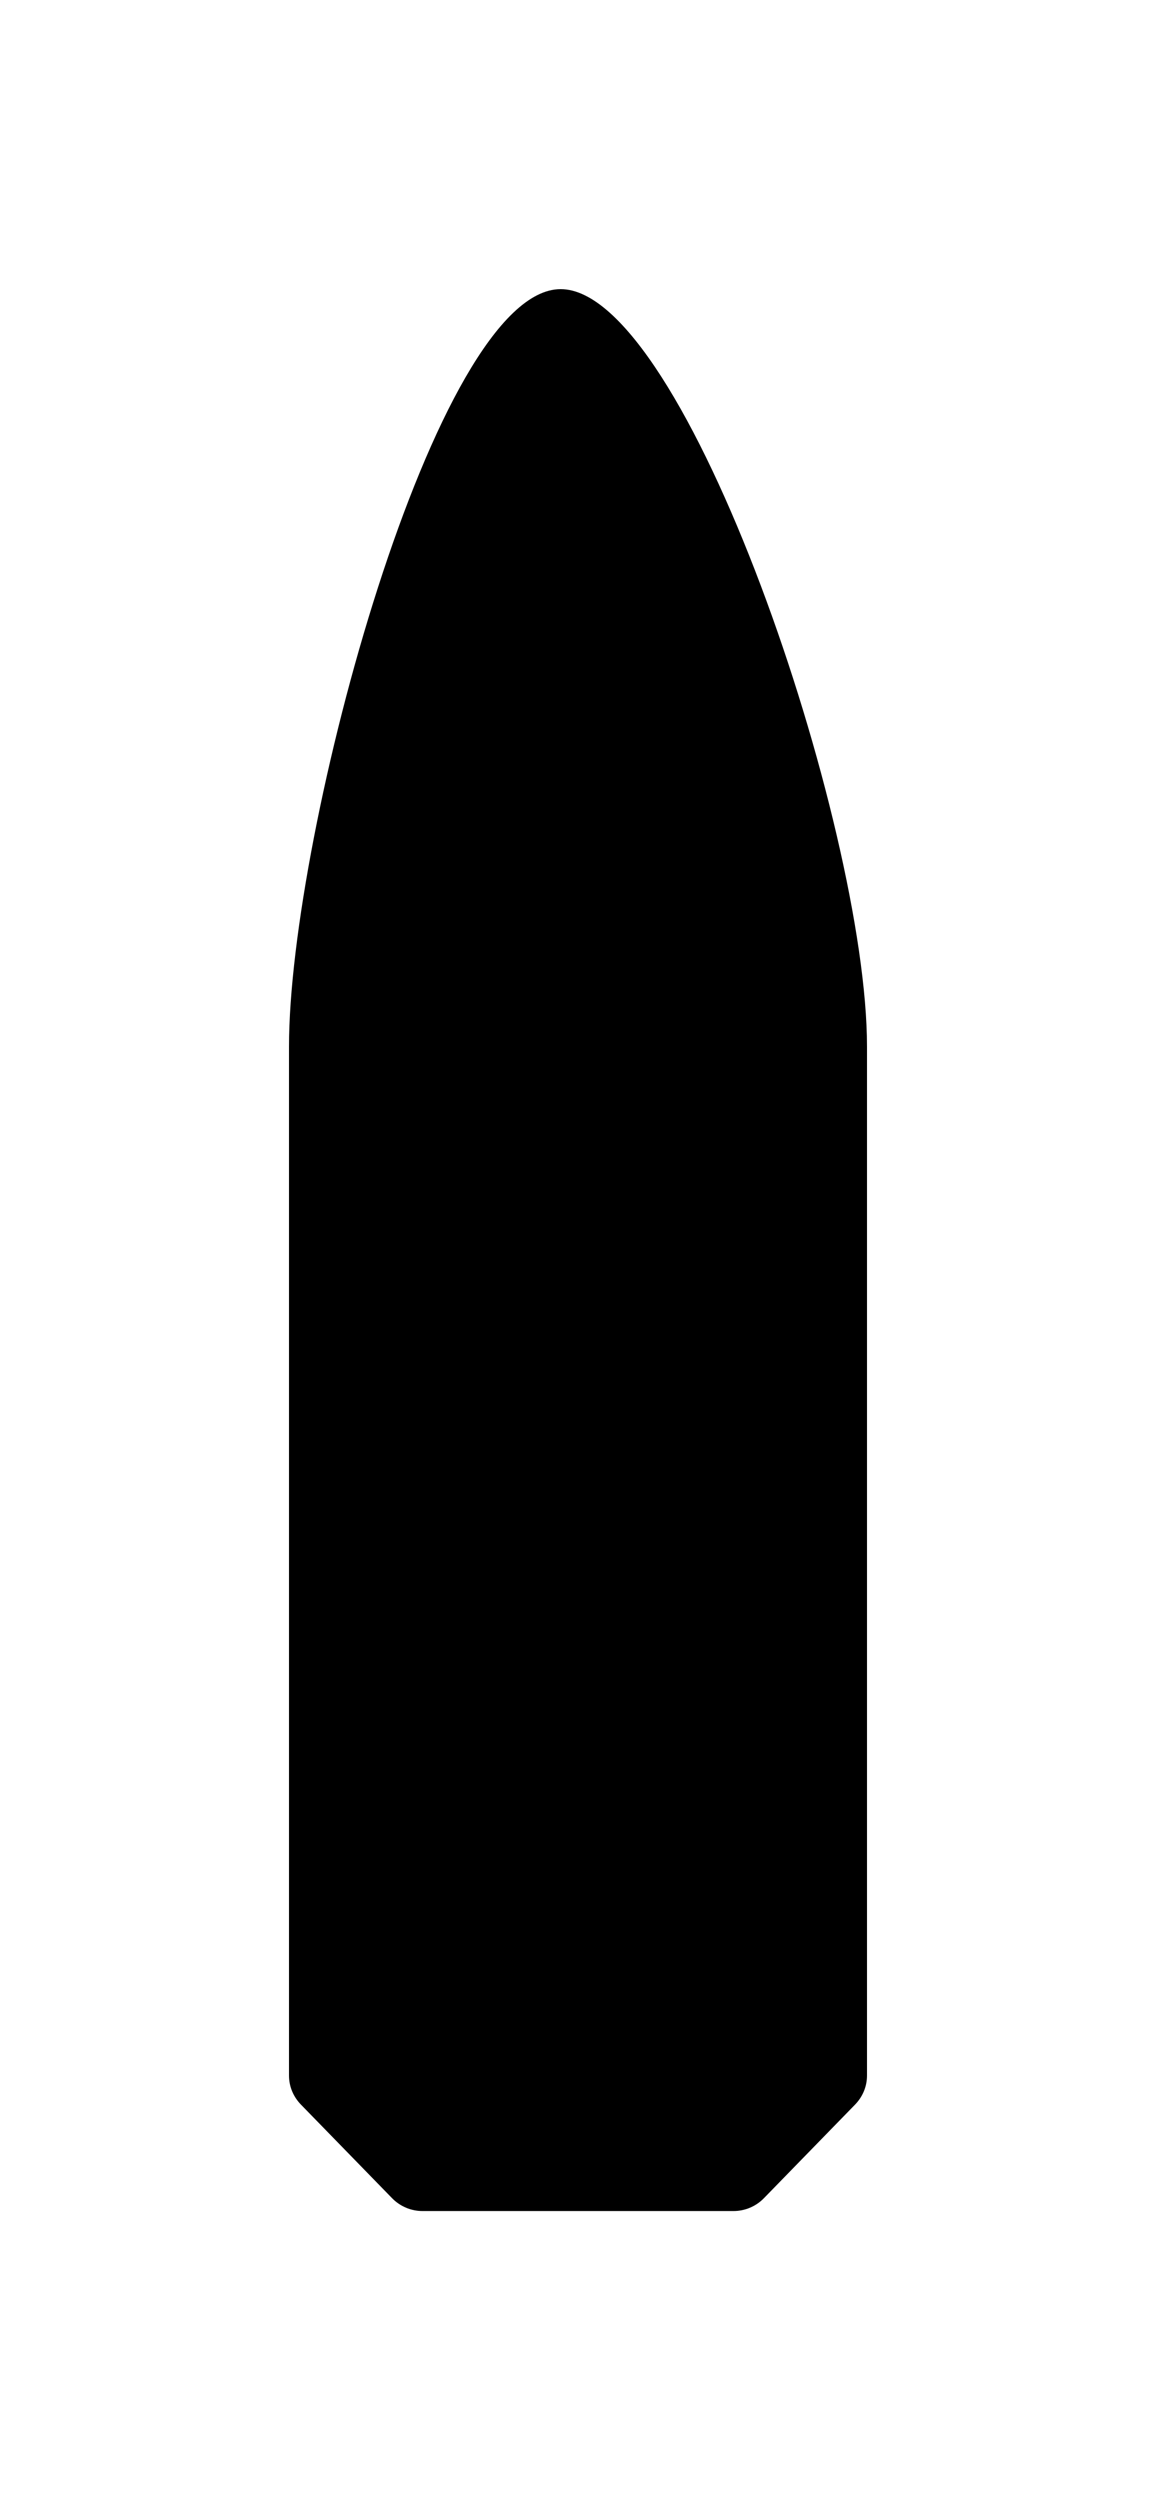
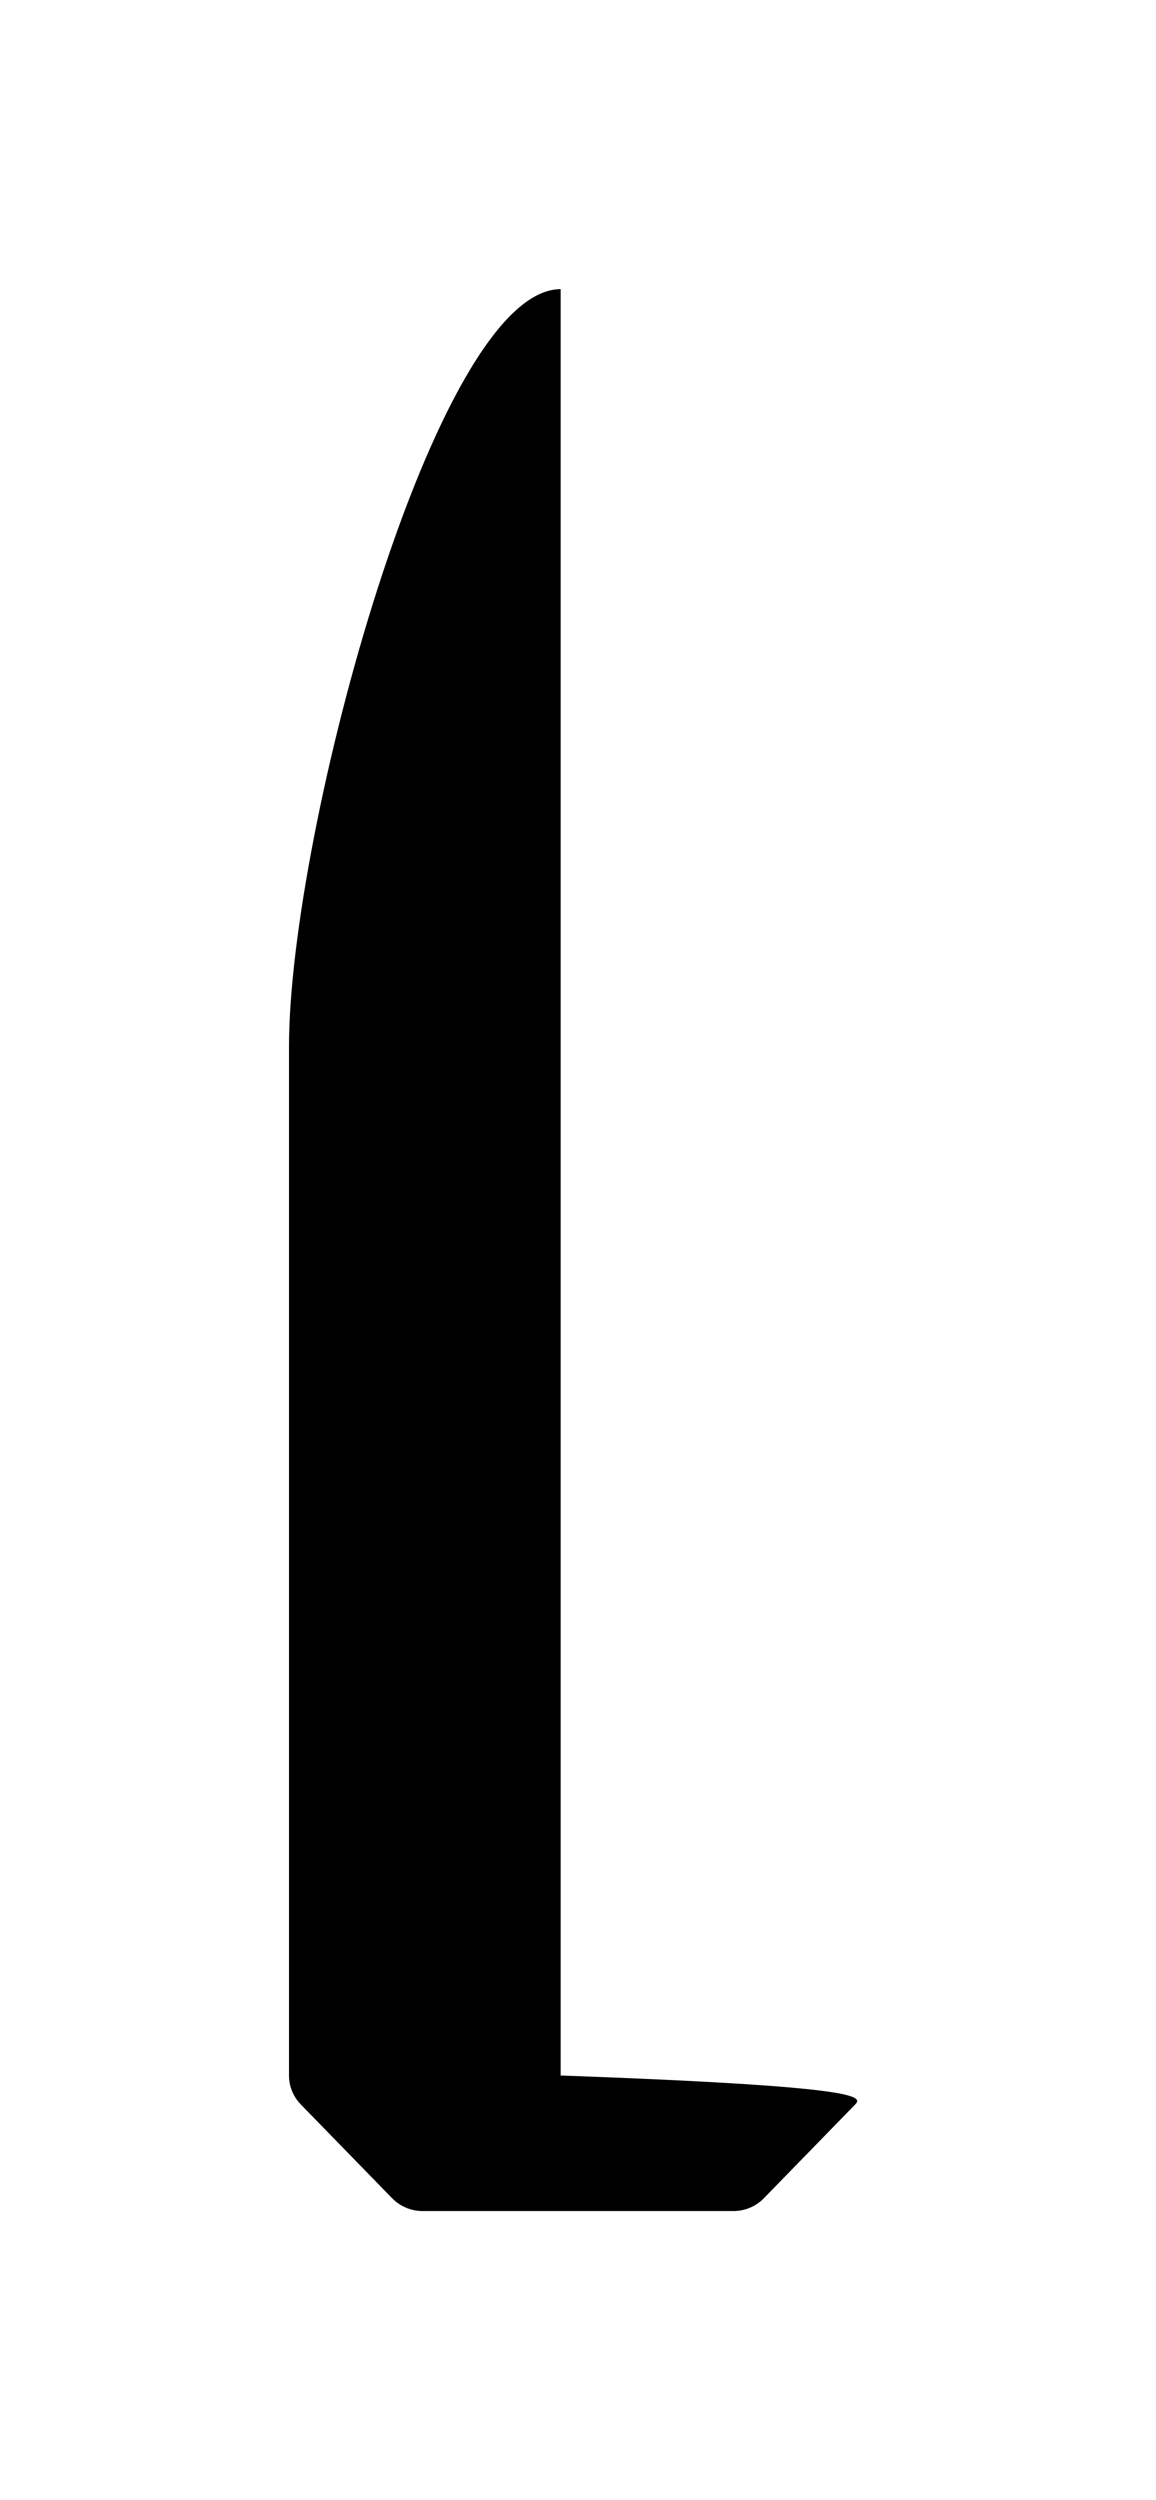
<svg xmlns="http://www.w3.org/2000/svg" width="136" height="294" viewBox="0 0 136 294" fill="none">
  <g filter="url(#filter0_d)">
-     <path d="M46.128 239.489L35.419 228.497C34.509 227.564 34 226.364 34 225.06V104.071C34 78.812 51.272 15 65.96 15C80.648 15 102 78.147 102 104.071V225.059C102 226.362 101.491 227.564 100.581 228.497L89.872 239.489C88.931 240.455 87.639 241 86.291 241H49.709C48.361 241 47.069 240.455 46.128 239.489Z" fill="black" />
+     <path d="M46.128 239.489L35.419 228.497C34.509 227.564 34 226.364 34 225.06V104.071C34 78.812 51.272 15 65.96 15V225.059C102 226.362 101.491 227.564 100.581 228.497L89.872 239.489C88.931 240.455 87.639 241 86.291 241H49.709C48.361 241 47.069 240.455 46.128 239.489Z" fill="black" />
  </g>
  <defs>
    <filter id="filter0_d" x="0" y="0" width="136" height="294" filterUnits="userSpaceOnUse" color-interpolation-filters="sRGB">
      <feFlood flood-opacity="0" result="BackgroundImageFix" />
      <feColorMatrix in="SourceAlpha" type="matrix" values="0 0 0 0 0 0 0 0 0 0 0 0 0 0 0 0 0 0 127 0" />
      <feOffset dy="19" />
      <feGaussianBlur stdDeviation="17" />
      <feColorMatrix type="matrix" values="0 0 0 0 0 0 0 0 0 0 0 0 0 0 0 0 0 0 1 0" />
      <feBlend mode="normal" in2="BackgroundImageFix" result="effect1_dropShadow" />
      <feBlend mode="normal" in="SourceGraphic" in2="effect1_dropShadow" result="shape" />
    </filter>
  </defs>
</svg>